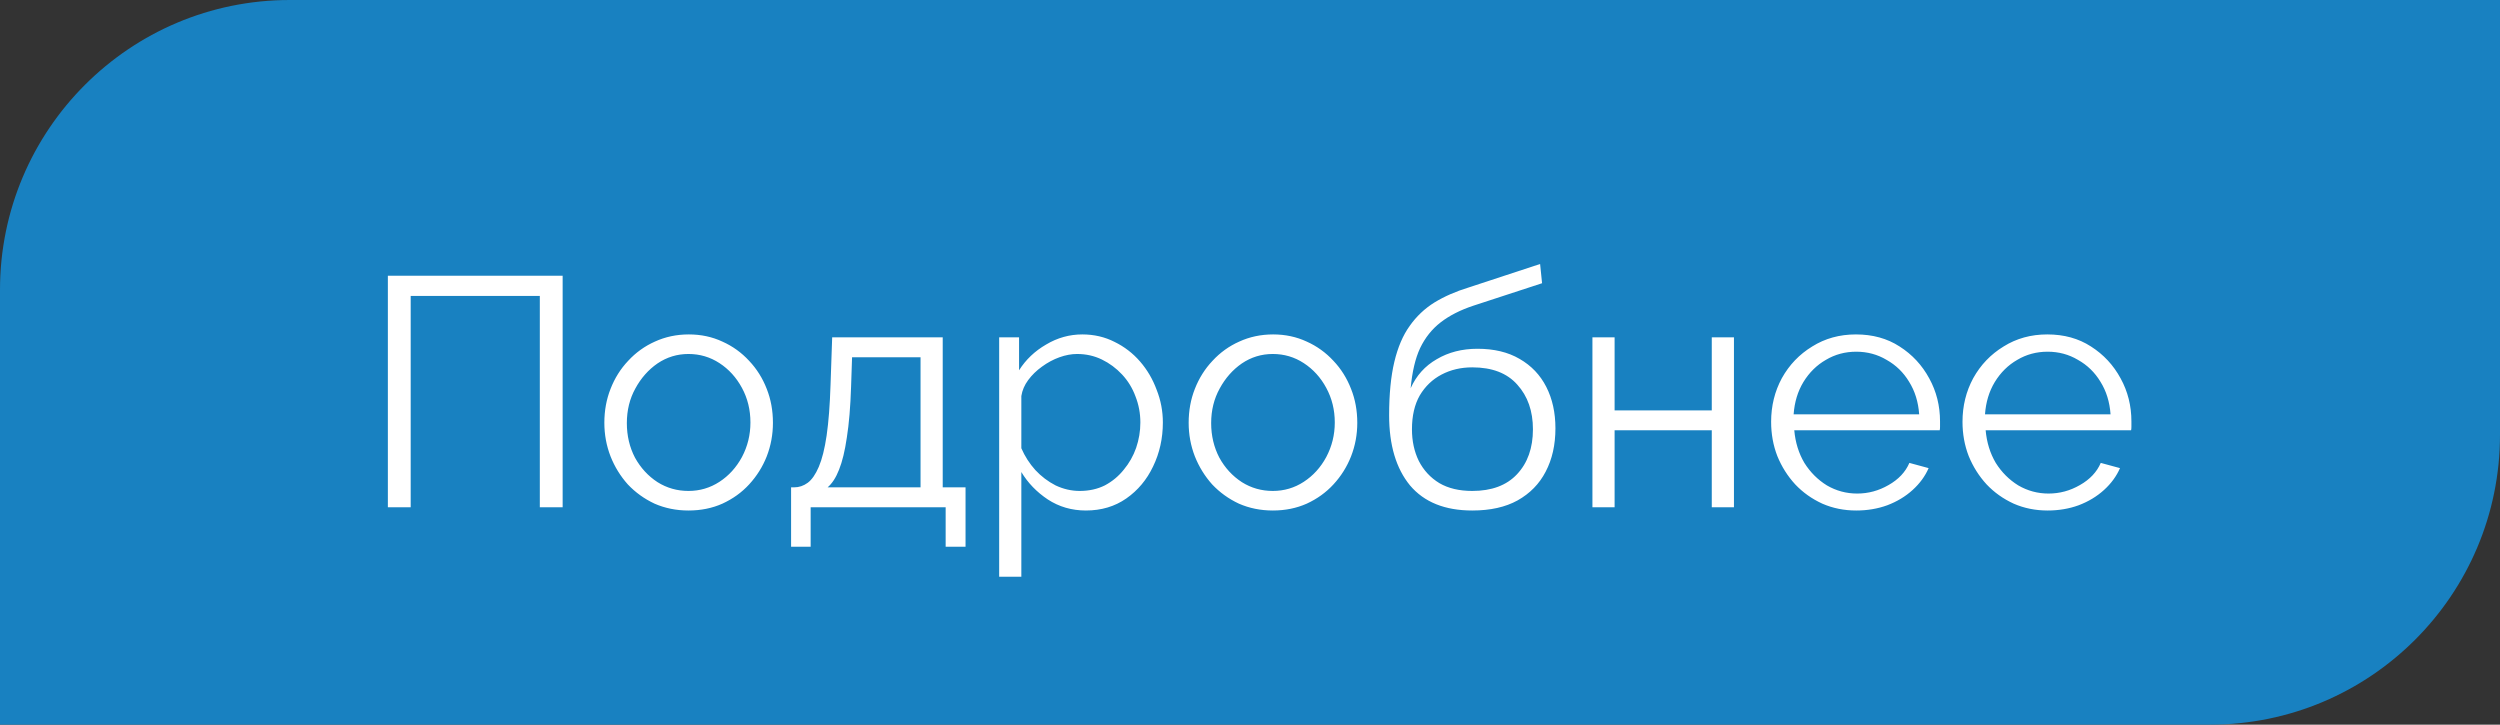
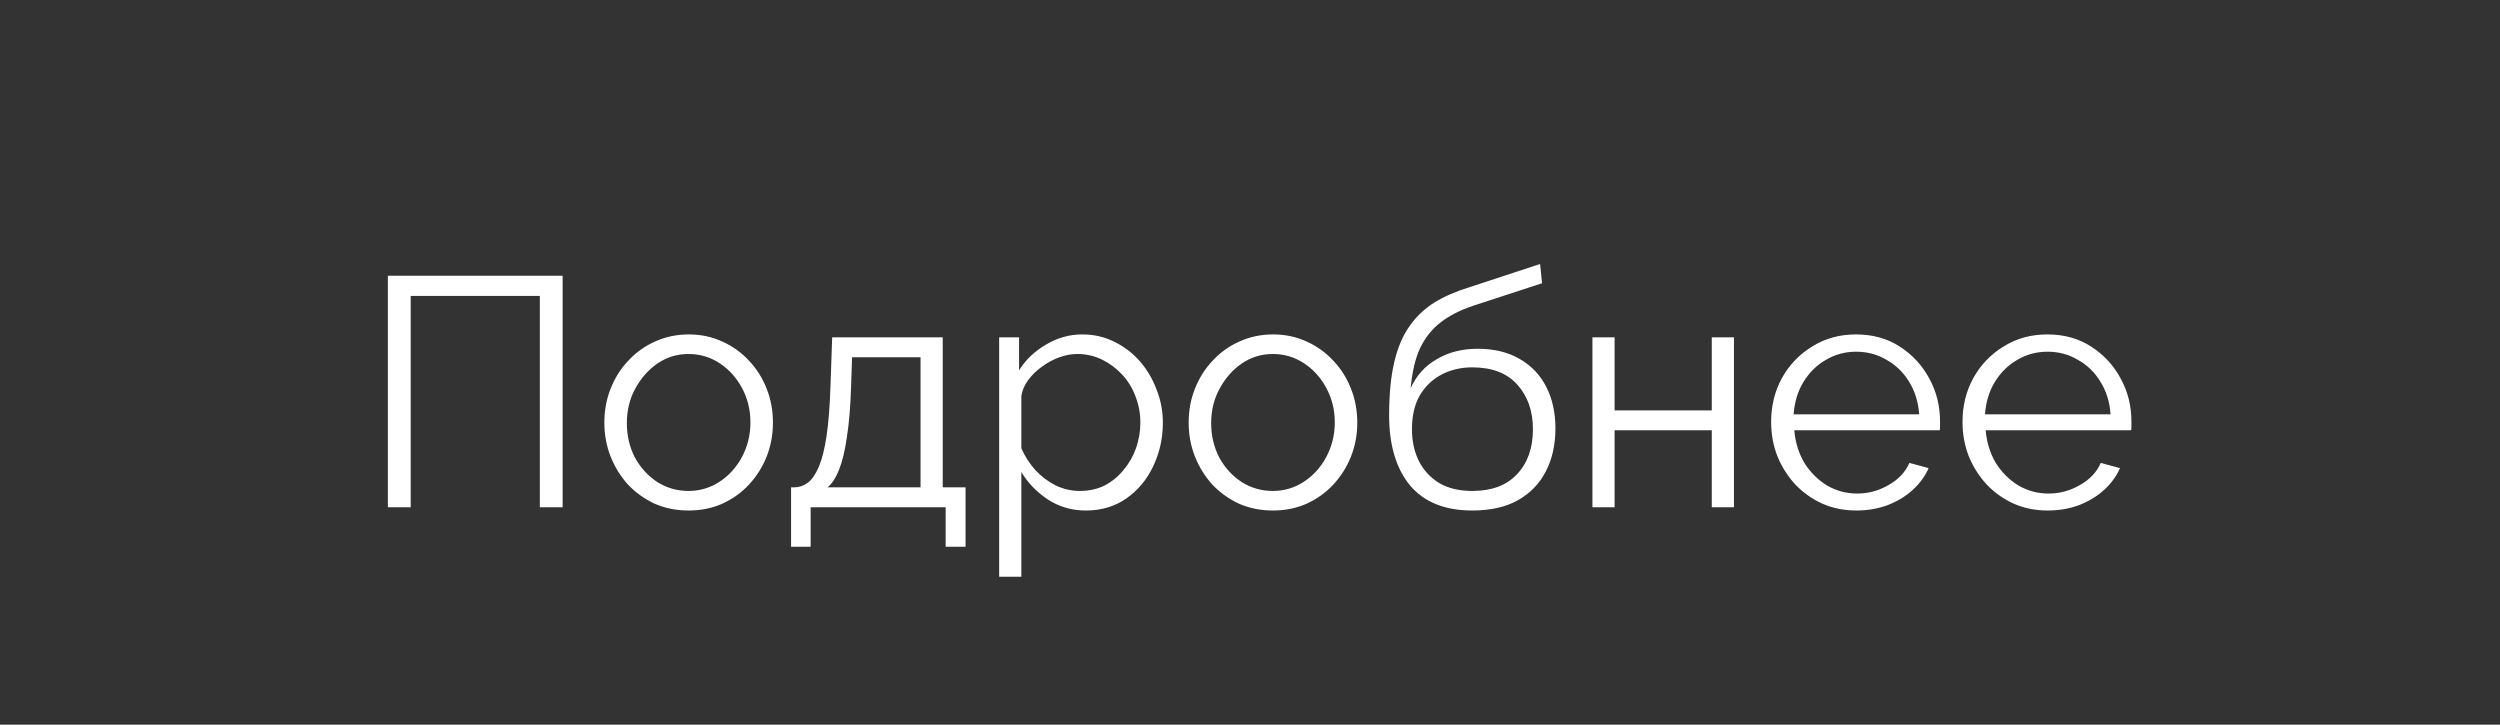
<svg xmlns="http://www.w3.org/2000/svg" width="69" height="20" viewBox="0 0 69 20" fill="none">
  <rect x="0" y="0" width="69" height="20" fill="#333333" stroke="none" />
-   <path d="M0 8C0 3.582 3.582 0 8 0H69V12C69 16.418 65.418 20 61 20H0V8Z" fill="#1881C1" />
  <path d="M10.705 14V7.61H15.529V14H14.899V8.168H11.335V14H10.705ZM19.002 14.09C18.666 14.09 18.354 14.027 18.066 13.901C17.784 13.769 17.538 13.592 17.328 13.37C17.124 13.142 16.965 12.884 16.851 12.596C16.737 12.302 16.68 11.993 16.68 11.669C16.68 11.333 16.737 11.021 16.851 10.733C16.965 10.439 17.127 10.181 17.337 9.959C17.547 9.731 17.793 9.554 18.075 9.428C18.363 9.296 18.675 9.23 19.011 9.23C19.347 9.23 19.656 9.296 19.938 9.428C20.22 9.554 20.466 9.731 20.676 9.959C20.886 10.181 21.048 10.439 21.162 10.733C21.276 11.021 21.333 11.333 21.333 11.669C21.333 11.993 21.276 12.302 21.162 12.596C21.048 12.884 20.886 13.142 20.676 13.37C20.472 13.592 20.226 13.769 19.938 13.901C19.656 14.027 19.344 14.09 19.002 14.09ZM17.301 11.678C17.301 12.026 17.376 12.344 17.526 12.632C17.682 12.914 17.889 13.139 18.147 13.307C18.405 13.469 18.69 13.55 19.002 13.55C19.314 13.55 19.599 13.466 19.857 13.298C20.115 13.13 20.322 12.902 20.478 12.614C20.634 12.32 20.712 12.002 20.712 11.66C20.712 11.312 20.634 10.994 20.478 10.706C20.322 10.418 20.115 10.19 19.857 10.022C19.599 9.854 19.314 9.77 19.002 9.77C18.69 9.77 18.405 9.857 18.147 10.031C17.895 10.205 17.691 10.436 17.535 10.724C17.379 11.006 17.301 11.324 17.301 11.678ZM21.834 15.089V13.451H21.915C22.053 13.451 22.179 13.409 22.293 13.325C22.407 13.241 22.509 13.094 22.599 12.884C22.689 12.674 22.761 12.386 22.815 12.02C22.869 11.648 22.905 11.18 22.923 10.616L22.968 9.311H26.019V13.451H26.649V15.089H26.1V14H22.374V15.089H21.834ZM22.842 13.451H25.407V9.86H23.517L23.49 10.67C23.472 11.228 23.433 11.696 23.373 12.074C23.319 12.446 23.247 12.743 23.157 12.965C23.073 13.181 22.968 13.343 22.842 13.451ZM29.971 14.09C29.581 14.09 29.23 13.988 28.918 13.784C28.612 13.58 28.369 13.328 28.189 13.028V15.917H27.577V9.311H28.126V10.22C28.312 9.926 28.561 9.689 28.873 9.509C29.185 9.323 29.518 9.23 29.872 9.23C30.196 9.23 30.493 9.299 30.763 9.437C31.033 9.569 31.267 9.749 31.465 9.977C31.663 10.205 31.816 10.466 31.924 10.76C32.038 11.048 32.095 11.348 32.095 11.66C32.095 12.098 32.005 12.503 31.825 12.875C31.651 13.241 31.405 13.535 31.087 13.757C30.769 13.979 30.397 14.09 29.971 14.09ZM29.8 13.55C30.058 13.55 30.289 13.499 30.493 13.397C30.697 13.289 30.871 13.145 31.015 12.965C31.165 12.785 31.279 12.584 31.357 12.362C31.435 12.134 31.474 11.9 31.474 11.66C31.474 11.408 31.429 11.168 31.339 10.94C31.255 10.712 31.132 10.511 30.97 10.337C30.808 10.163 30.622 10.025 30.412 9.923C30.202 9.821 29.974 9.77 29.728 9.77C29.572 9.77 29.41 9.8 29.242 9.86C29.074 9.92 28.912 10.007 28.756 10.121C28.606 10.229 28.48 10.352 28.378 10.49C28.276 10.628 28.213 10.775 28.189 10.931V12.371C28.285 12.593 28.414 12.794 28.576 12.974C28.738 13.148 28.924 13.289 29.134 13.397C29.35 13.499 29.572 13.55 29.8 13.55ZM35.13 14.09C34.794 14.09 34.481 14.027 34.194 13.901C33.911 13.769 33.666 13.592 33.456 13.37C33.252 13.142 33.093 12.884 32.978 12.596C32.864 12.302 32.807 11.993 32.807 11.669C32.807 11.333 32.864 11.021 32.978 10.733C33.093 10.439 33.255 10.181 33.465 9.959C33.675 9.731 33.92 9.554 34.203 9.428C34.49 9.296 34.803 9.23 35.139 9.23C35.474 9.23 35.783 9.296 36.066 9.428C36.347 9.554 36.593 9.731 36.803 9.959C37.014 10.181 37.175 10.439 37.289 10.733C37.404 11.021 37.461 11.333 37.461 11.669C37.461 11.993 37.404 12.302 37.289 12.596C37.175 12.884 37.014 13.142 36.803 13.37C36.599 13.592 36.353 13.769 36.066 13.901C35.783 14.027 35.471 14.09 35.13 14.09ZM33.428 11.678C33.428 12.026 33.504 12.344 33.654 12.632C33.809 12.914 34.017 13.139 34.275 13.307C34.532 13.469 34.818 13.55 35.13 13.55C35.441 13.55 35.727 13.466 35.984 13.298C36.242 13.13 36.45 12.902 36.605 12.614C36.761 12.32 36.84 12.002 36.84 11.66C36.84 11.312 36.761 10.994 36.605 10.706C36.45 10.418 36.242 10.19 35.984 10.022C35.727 9.854 35.441 9.77 35.13 9.77C34.818 9.77 34.532 9.857 34.275 10.031C34.023 10.205 33.819 10.436 33.663 10.724C33.507 11.006 33.428 11.324 33.428 11.678ZM40.635 14.09C39.879 14.09 39.306 13.859 38.916 13.397C38.532 12.929 38.34 12.284 38.34 11.462C38.34 10.88 38.388 10.388 38.484 9.986C38.58 9.584 38.721 9.254 38.907 8.996C39.093 8.732 39.321 8.516 39.591 8.348C39.867 8.18 40.182 8.042 40.536 7.934L42.507 7.286L42.561 7.817L40.662 8.438C40.302 8.558 40.002 8.711 39.762 8.897C39.522 9.083 39.333 9.32 39.195 9.608C39.063 9.89 38.976 10.259 38.934 10.715C39.09 10.367 39.33 10.1 39.654 9.914C39.978 9.722 40.353 9.626 40.779 9.626C41.235 9.626 41.622 9.719 41.94 9.905C42.264 10.091 42.51 10.349 42.678 10.679C42.846 11.009 42.93 11.39 42.93 11.822C42.93 12.278 42.84 12.677 42.66 13.019C42.486 13.355 42.228 13.619 41.886 13.811C41.55 13.997 41.133 14.09 40.635 14.09ZM40.635 13.55C41.169 13.55 41.58 13.397 41.868 13.091C42.162 12.779 42.309 12.365 42.309 11.849C42.309 11.345 42.165 10.934 41.877 10.616C41.595 10.298 41.181 10.139 40.635 10.139C40.323 10.139 40.041 10.205 39.789 10.337C39.537 10.469 39.336 10.661 39.186 10.913C39.042 11.165 38.97 11.477 38.97 11.849C38.97 12.173 39.033 12.464 39.159 12.722C39.291 12.98 39.48 13.184 39.726 13.334C39.972 13.478 40.275 13.55 40.635 13.55ZM43.951 14V9.311H44.563V11.327H47.245V9.311H47.857V14H47.245V11.876H44.563V14H43.951ZM51.232 14.09C50.896 14.09 50.584 14.027 50.296 13.901C50.008 13.769 49.759 13.592 49.549 13.37C49.339 13.142 49.174 12.881 49.054 12.587C48.94 12.293 48.883 11.978 48.883 11.642C48.883 11.204 48.982 10.802 49.18 10.436C49.384 10.07 49.663 9.779 50.017 9.563C50.371 9.341 50.773 9.23 51.223 9.23C51.685 9.23 52.087 9.341 52.429 9.563C52.777 9.785 53.05 10.079 53.248 10.445C53.446 10.805 53.545 11.201 53.545 11.633C53.545 11.681 53.545 11.729 53.545 11.777C53.545 11.819 53.542 11.852 53.536 11.876H49.522C49.552 12.212 49.645 12.512 49.801 12.776C49.963 13.034 50.17 13.241 50.422 13.397C50.68 13.547 50.959 13.622 51.259 13.622C51.565 13.622 51.853 13.544 52.123 13.388C52.399 13.232 52.591 13.028 52.699 12.776L53.23 12.92C53.134 13.142 52.987 13.343 52.789 13.523C52.591 13.703 52.357 13.844 52.087 13.946C51.823 14.042 51.538 14.09 51.232 14.09ZM49.504 11.435H52.969C52.945 11.093 52.852 10.793 52.69 10.535C52.534 10.277 52.327 10.076 52.069 9.932C51.817 9.782 51.538 9.707 51.232 9.707C50.926 9.707 50.647 9.782 50.395 9.932C50.143 10.076 49.936 10.28 49.774 10.544C49.618 10.802 49.528 11.099 49.504 11.435ZM56.514 14.09C56.178 14.09 55.866 14.027 55.578 13.901C55.29 13.769 55.041 13.592 54.831 13.37C54.621 13.142 54.456 12.881 54.336 12.587C54.222 12.293 54.165 11.978 54.165 11.642C54.165 11.204 54.264 10.802 54.462 10.436C54.666 10.07 54.945 9.779 55.299 9.563C55.653 9.341 56.055 9.23 56.505 9.23C56.967 9.23 57.369 9.341 57.711 9.563C58.059 9.785 58.332 10.079 58.53 10.445C58.728 10.805 58.827 11.201 58.827 11.633C58.827 11.681 58.827 11.729 58.827 11.777C58.827 11.819 58.824 11.852 58.818 11.876H54.804C54.834 12.212 54.927 12.512 55.083 12.776C55.245 13.034 55.452 13.241 55.704 13.397C55.962 13.547 56.241 13.622 56.541 13.622C56.847 13.622 57.135 13.544 57.405 13.388C57.681 13.232 57.873 13.028 57.981 12.776L58.512 12.92C58.416 13.142 58.269 13.343 58.071 13.523C57.873 13.703 57.639 13.844 57.369 13.946C57.105 14.042 56.82 14.09 56.514 14.09ZM54.786 11.435H58.251C58.227 11.093 58.134 10.793 57.972 10.535C57.816 10.277 57.609 10.076 57.351 9.932C57.099 9.782 56.82 9.707 56.514 9.707C56.208 9.707 55.929 9.782 55.677 9.932C55.425 10.076 55.218 10.28 55.056 10.544C54.9 10.802 54.81 11.099 54.786 11.435Z" fill="white" />
</svg>